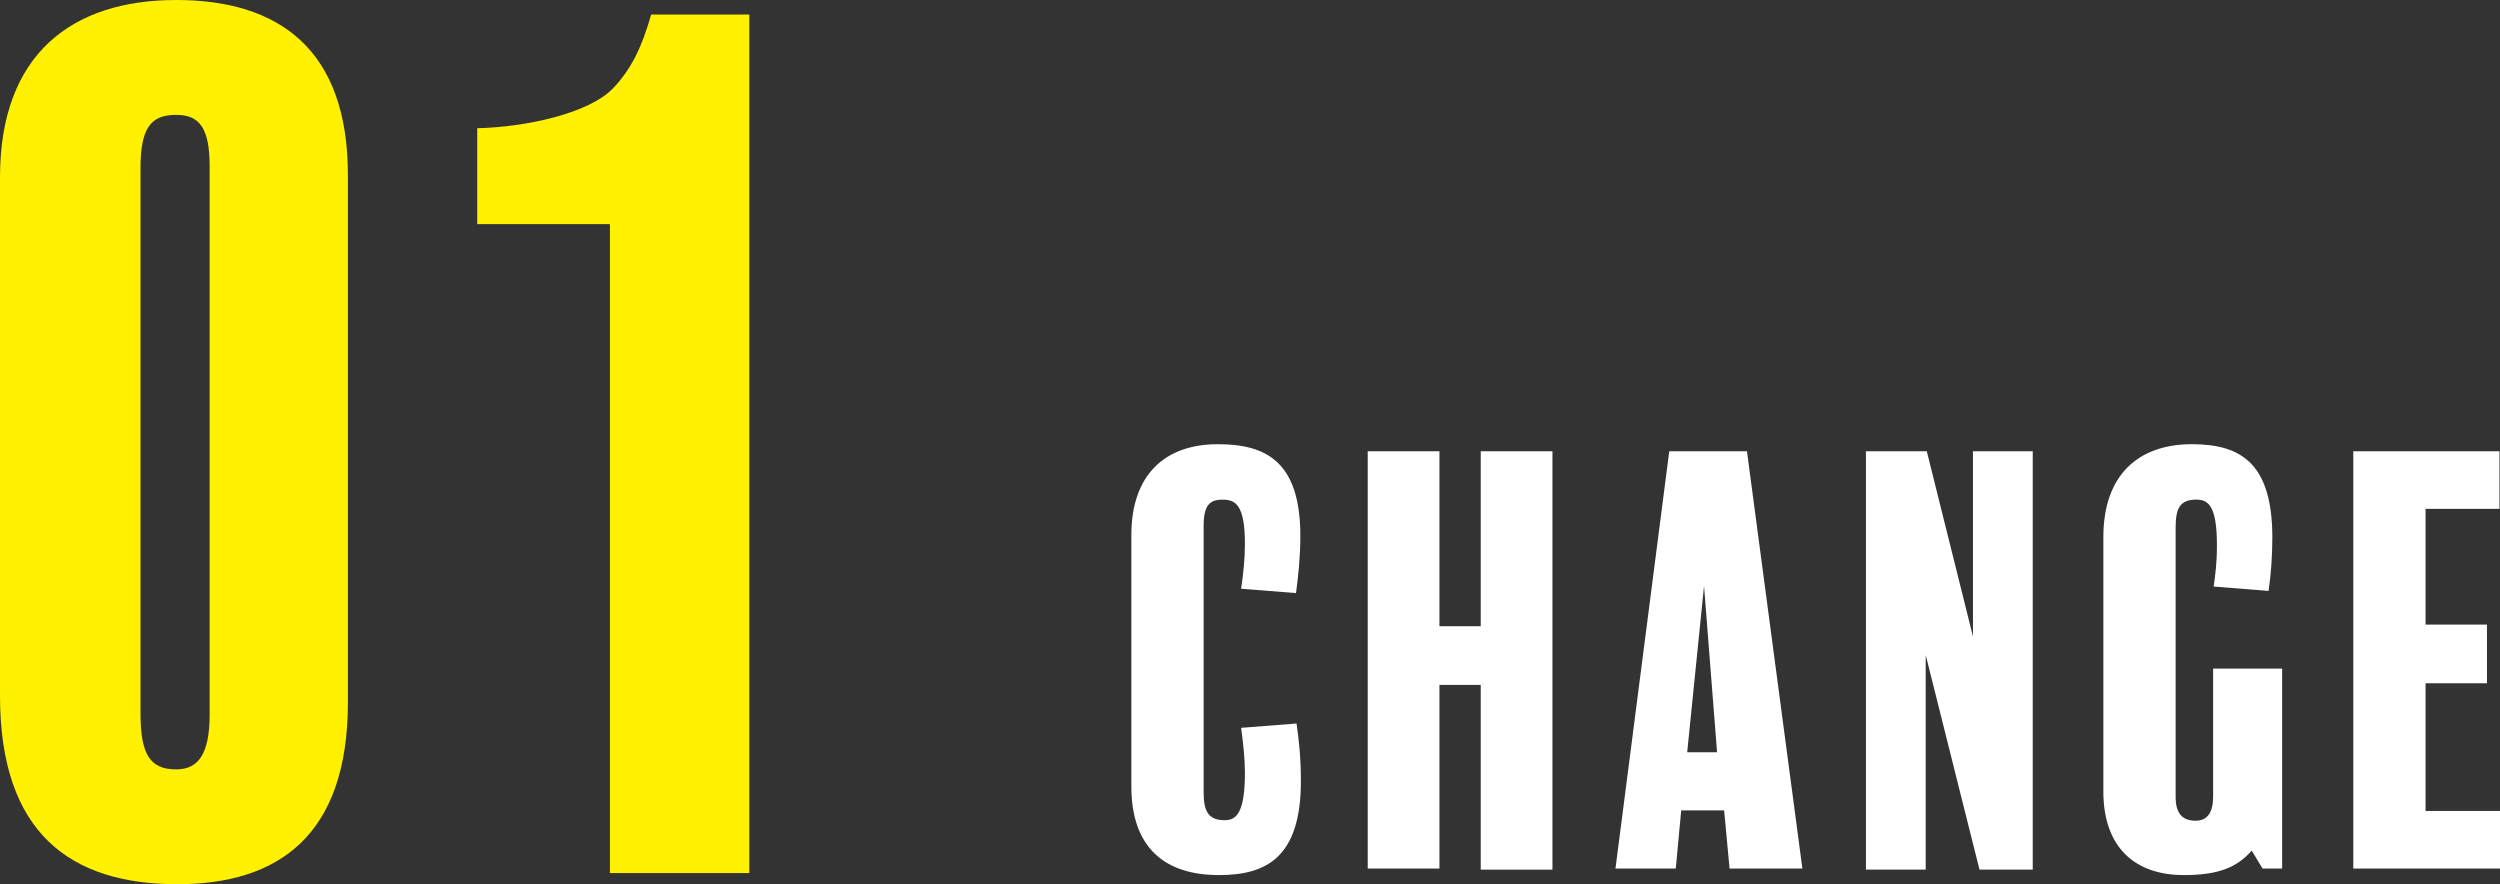
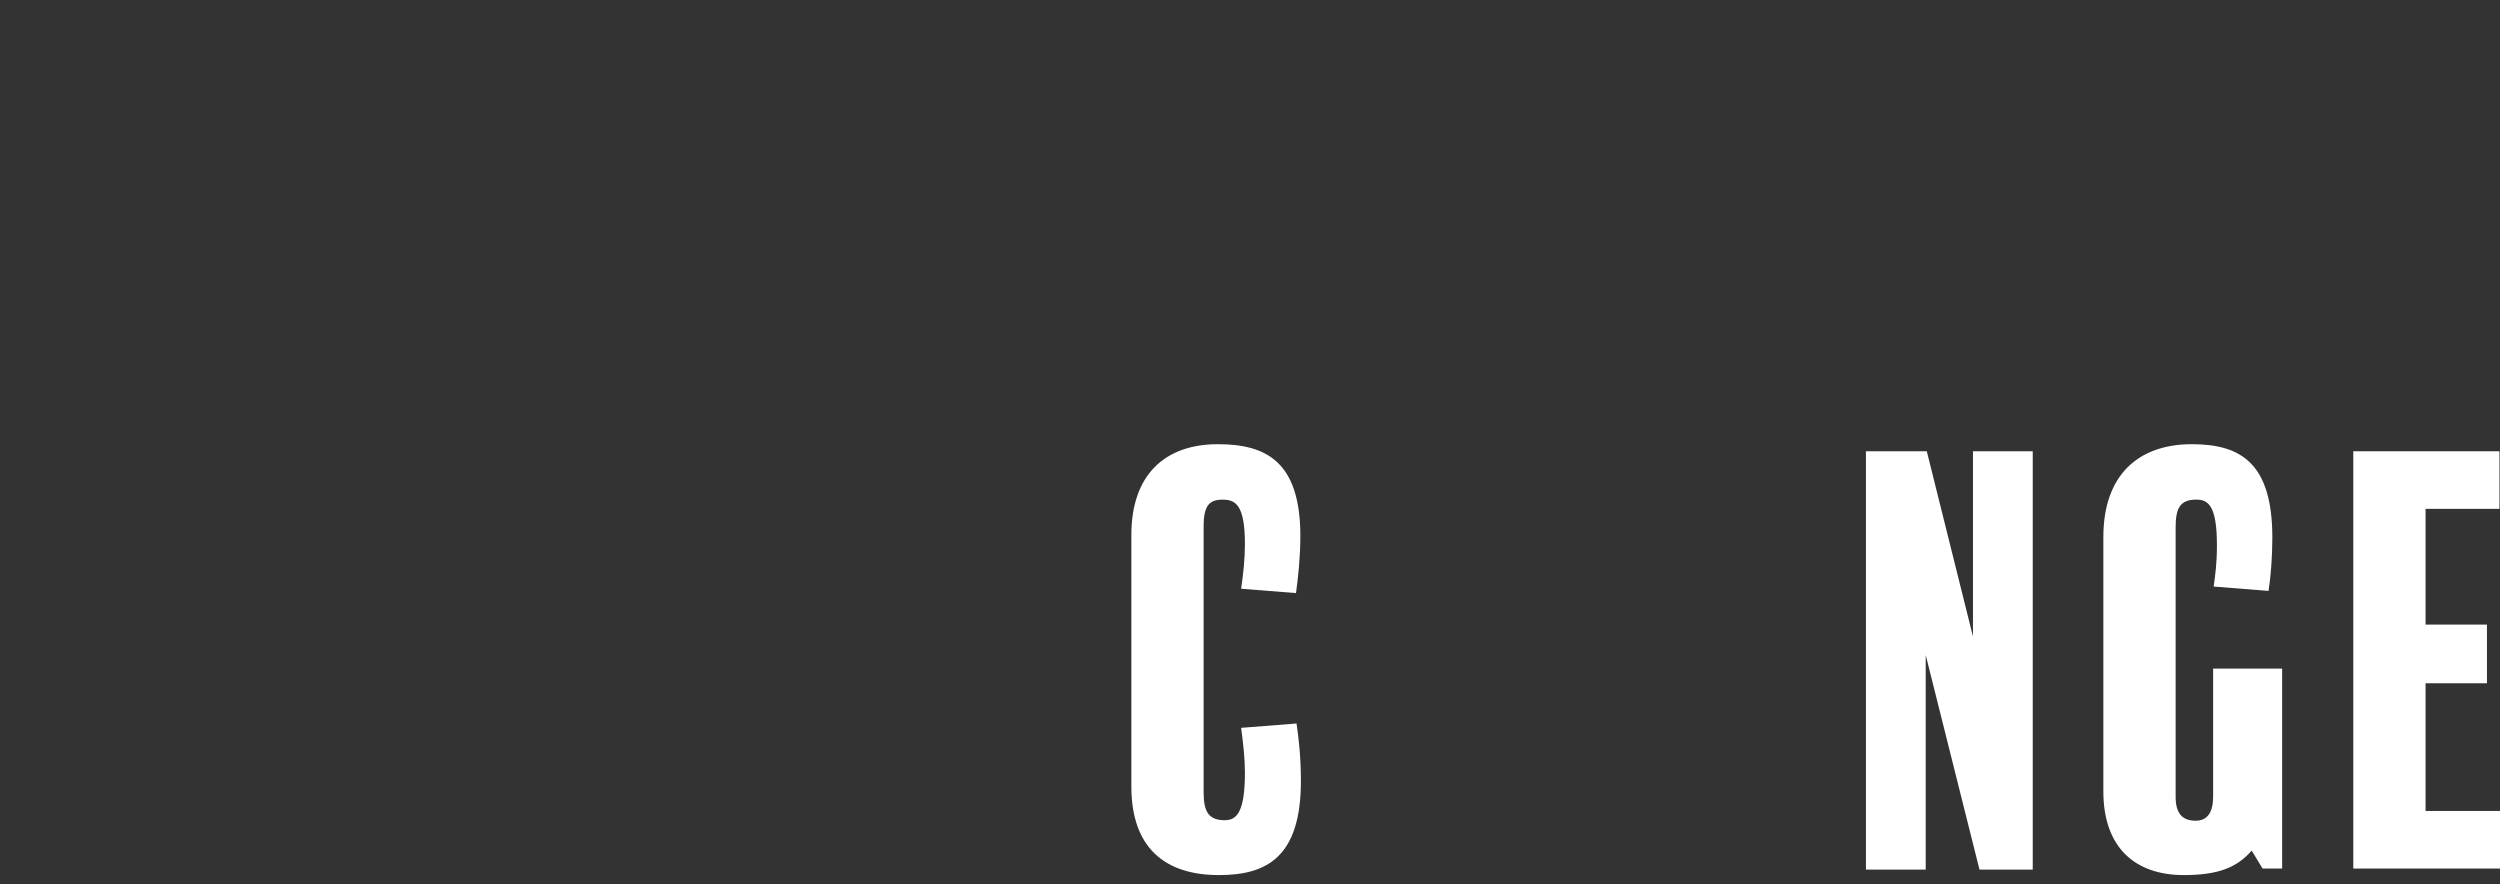
<svg xmlns="http://www.w3.org/2000/svg" id="_レイヤー_2" data-name="レイヤー 2" viewBox="0 0 284.128 100.493">
  <rect x="0" y="0" width="284.128" height="100.493" fill="#333333" stroke="none" />
  <defs>
    <style>
      .cls-1 {
        fill: #fff;
      }

      .cls-1, .cls-2 {
        stroke-width: 0px;
      }

      .cls-2 {
        fill: #fff100;
      }
    </style>
  </defs>
  <g id="text">
    <g>
-       <path class="cls-2" d="M39.538,79.836c0,15.207-7.984,20.656-19.389,20.656-12.166,0-20.149-5.83-20.149-21.417V20.149C0,6.083,8.237,0,20.022,0c11.659,0,19.516,5.576,19.516,19.896v59.94ZM23.824,18.882c0-4.309-1.141-5.829-3.802-5.829-2.915,0-4.055,1.521-4.055,6.083v61.842c0,4.688,1.014,6.463,4.055,6.463,2.534,0,3.802-1.774,3.802-6.209V18.882Z" />
-       <path class="cls-2" d="M85.159,99.225h-15.841V25.472h-15.08v-10.898c5.449-.126,12.672-1.647,15.46-4.562,2.154-2.281,3.295-4.815,4.309-8.364h11.152v97.578Z" />
      <path class="cls-1" d="M138.523,99.453c-6.114,0-9.942-3.087-9.942-10.065v-28.591c0-6.854,3.829-10.312,9.819-10.312,5.434,0,9.386,1.914,9.386,10.436,0,2.347-.247,4.693-.494,6.484l-6.237-.494c.247-1.667.432-3.396.432-5.063,0-4.446-1.05-5.063-2.532-5.063s-2.161.617-2.161,3.026v30.258c0,2.162.556,3.149,2.408,3.149,1.358,0,2.285-.926,2.285-5.434,0-1.482-.185-3.273-.432-5.064l6.299-.494c.247,1.729.494,3.767.494,6.545,0,8.708-3.952,10.683-9.324,10.683Z" />
-       <path class="cls-1" d="M176.438,98.835h-8.151v-20.996h-4.693v20.873h-8.151v-47.426h8.151v19.884h4.693v-19.884h8.151v47.549Z" />
-       <path class="cls-1" d="M204.842,98.712h-8.275l-.618-6.607h-4.878l-.617,6.607h-6.854l6.113-47.426h8.831l6.299,47.426ZM195.147,85.497l-1.482-18.896-1.914,18.896h3.396Z" />
      <path class="cls-1" d="M231.024,98.835h-6.052l-6.114-24.392v24.392h-6.792v-47.549h6.916l5.249,21.058v-21.058h6.793v47.549Z" />
      <path class="cls-1" d="M259.366,98.712h-2.223l-1.235-2.038c-1.729,1.976-3.89,2.779-7.719,2.779-5.558,0-9.14-3.149-9.14-9.51v-28.9c0-7.04,3.952-10.56,10.066-10.56,5.619,0,9.139,2.223,9.139,10.621,0,2.285-.185,4.446-.432,6.052l-6.237-.494c.186-1.359.371-2.594.371-4.693,0-4.508-.988-5.187-2.347-5.187-1.853,0-2.346.988-2.346,3.149v30.629c0,1.791.679,2.717,2.285,2.717,1.297,0,1.976-.926,1.976-2.717v-14.574h7.842v22.725Z" />
      <path class="cls-1" d="M284.128,98.712h-16.673v-47.426h16.611v6.546h-8.398v13.153h6.978v6.669h-6.978v14.512h8.46v6.546Z" />
    </g>
  </g>
</svg>